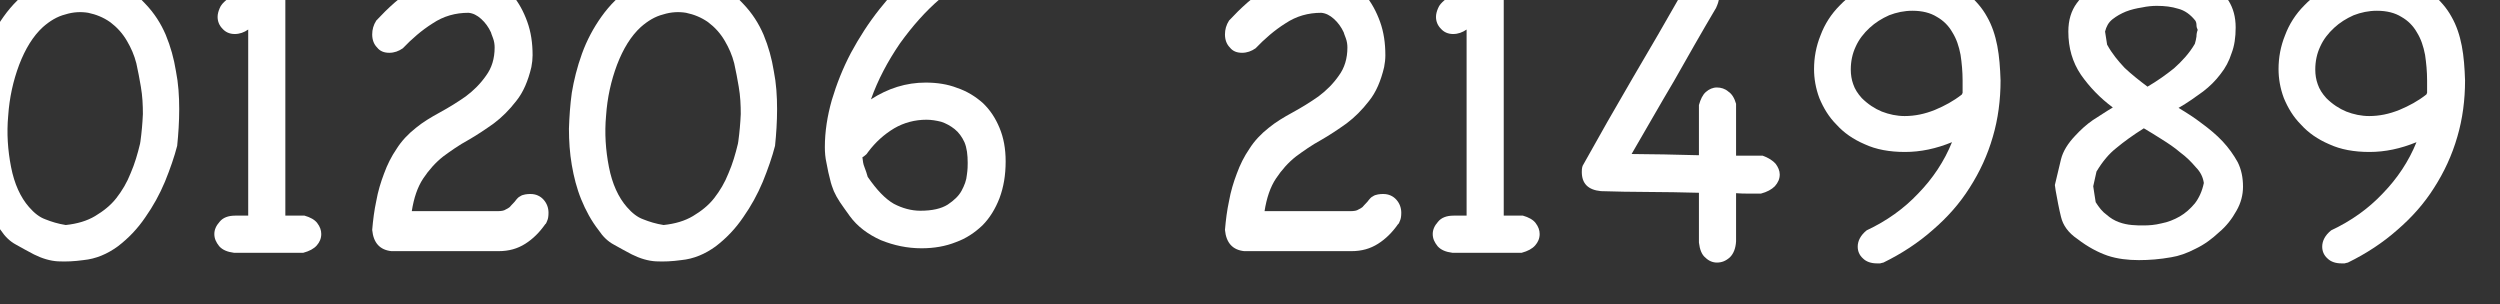
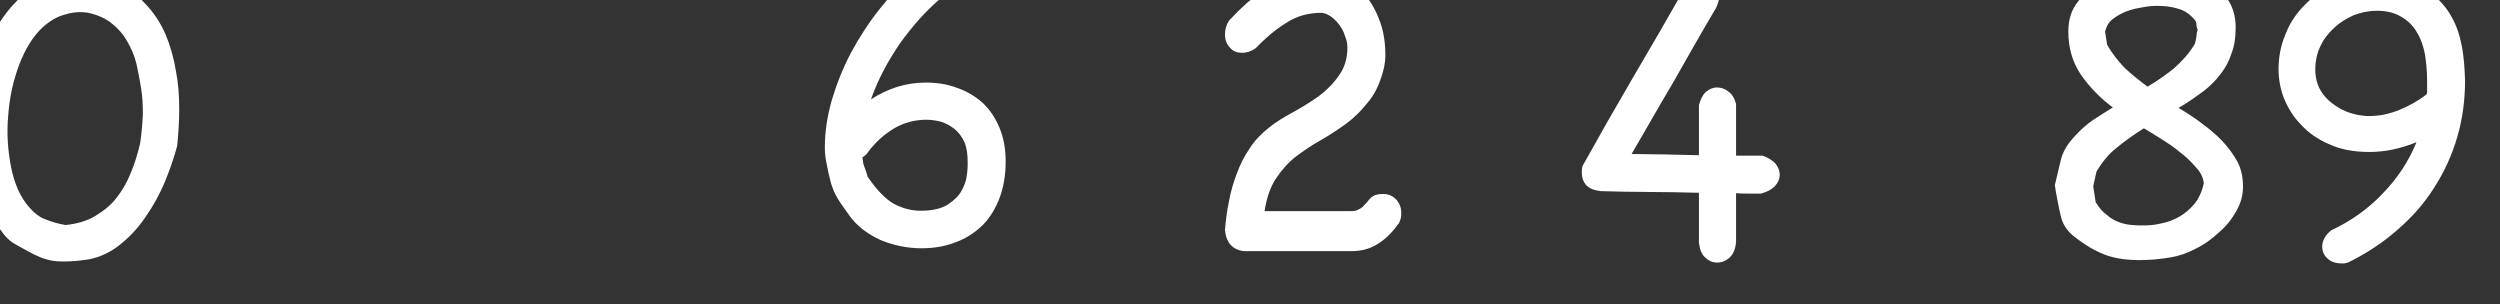
<svg xmlns="http://www.w3.org/2000/svg" width="100%" height="100%" viewBox="0 0 312 38" version="1.1" xml:space="preserve" style="fill-rule:evenodd;clip-rule:evenodd;stroke-linejoin:round;stroke-miterlimit:2;">
  <rect x="0" y="0" width="312" height="38" fill="#333333" stroke="none" />
  <g transform="matrix(1,0,0,1,-0.05,-0.01)">
    <g transform="matrix(0.191,0,0,0.191,-3146.44,-3627.1)">
      <g>
        <g>
          <g transform="matrix(1,0,0,1,16447.4,19153.4)">
            <g transform="matrix(266.667,0,0,266.667,0,0)">
              <path d="M0.443,-0.266C0.446,-0.288 0.448,-0.31 0.449,-0.333C0.449,-0.355 0.448,-0.377 0.444,-0.4C0.441,-0.419 0.437,-0.438 0.433,-0.457C0.428,-0.477 0.42,-0.495 0.41,-0.512C0.399,-0.531 0.385,-0.546 0.369,-0.558C0.352,-0.57 0.334,-0.577 0.315,-0.581C0.297,-0.584 0.278,-0.583 0.259,-0.577C0.239,-0.572 0.221,-0.561 0.204,-0.546C0.18,-0.524 0.161,-0.493 0.146,-0.454C0.131,-0.414 0.122,-0.373 0.119,-0.329C0.115,-0.286 0.118,-0.244 0.126,-0.203C0.134,-0.162 0.149,-0.129 0.17,-0.105C0.183,-0.09 0.196,-0.08 0.21,-0.075C0.225,-0.069 0.241,-0.064 0.26,-0.061C0.288,-0.064 0.312,-0.071 0.332,-0.083C0.352,-0.095 0.37,-0.109 0.384,-0.127C0.398,-0.145 0.41,-0.165 0.419,-0.188C0.429,-0.211 0.436,-0.235 0.442,-0.26L0.443,-0.266ZM0.533,-0.255C0.526,-0.228 0.516,-0.199 0.503,-0.167C0.49,-0.136 0.474,-0.107 0.455,-0.08C0.436,-0.052 0.414,-0.029 0.388,-0.009C0.362,0.01 0.334,0.022 0.303,0.025C0.281,0.028 0.261,0.029 0.241,0.028C0.222,0.027 0.202,0.021 0.182,0.011C0.167,0.003 0.152,-0.005 0.138,-0.013C0.123,-0.021 0.111,-0.033 0.101,-0.048C0.083,-0.071 0.069,-0.097 0.058,-0.124C0.047,-0.151 0.04,-0.179 0.035,-0.208C0.03,-0.237 0.028,-0.267 0.028,-0.297C0.029,-0.327 0.031,-0.356 0.035,-0.385C0.04,-0.415 0.048,-0.448 0.06,-0.481C0.072,-0.514 0.088,-0.544 0.108,-0.572C0.128,-0.6 0.152,-0.624 0.18,-0.643C0.208,-0.661 0.24,-0.671 0.276,-0.673C0.293,-0.674 0.31,-0.673 0.325,-0.672C0.341,-0.671 0.357,-0.667 0.372,-0.66C0.388,-0.652 0.403,-0.644 0.417,-0.635C0.431,-0.627 0.443,-0.616 0.455,-0.603C0.477,-0.58 0.493,-0.555 0.505,-0.527C0.517,-0.498 0.525,-0.469 0.53,-0.438C0.536,-0.408 0.538,-0.377 0.538,-0.345C0.538,-0.314 0.536,-0.284 0.533,-0.255Z" style="fill:white;fill-rule:nonzero;" />
            </g>
            <g transform="matrix(266.667,0,0,266.667,151.75,0)">
-               <path d="M0.276,-0.084C0.29,-0.08 0.301,-0.074 0.307,-0.066C0.314,-0.057 0.317,-0.048 0.317,-0.039C0.317,-0.028 0.313,-0.019 0.306,-0.011C0.299,-0.003 0.288,0.003 0.273,0.007L0.103,0.007C0.087,0.005 0.075,0 0.067,-0.009C0.059,-0.019 0.055,-0.028 0.055,-0.039C0.055,-0.049 0.059,-0.059 0.068,-0.069C0.076,-0.079 0.089,-0.084 0.106,-0.084L0.138,-0.084L0.138,-0.54C0.128,-0.533 0.117,-0.529 0.105,-0.529C0.092,-0.529 0.082,-0.534 0.075,-0.542C0.067,-0.55 0.063,-0.56 0.063,-0.571C0.063,-0.578 0.065,-0.585 0.068,-0.592C0.071,-0.6 0.077,-0.606 0.084,-0.612L0.16,-0.662C0.17,-0.666 0.178,-0.667 0.185,-0.667C0.207,-0.667 0.222,-0.655 0.229,-0.629L0.229,-0.084L0.276,-0.084Z" style="fill:white;fill-rule:nonzero;" />
-             </g>
+               </g>
          </g>
          <g transform="matrix(1,0,0,1,16686.3,19153.4)">
            <g transform="matrix(266.667,0,0,266.667,0,0)">
-               <path d="M0.406,-0.533C0.4,-0.546 0.392,-0.557 0.382,-0.566C0.372,-0.575 0.362,-0.58 0.351,-0.581C0.319,-0.581 0.29,-0.573 0.263,-0.555C0.236,-0.538 0.212,-0.517 0.19,-0.494C0.18,-0.487 0.169,-0.483 0.157,-0.483C0.144,-0.483 0.134,-0.487 0.127,-0.496C0.119,-0.504 0.115,-0.515 0.115,-0.528C0.115,-0.54 0.118,-0.551 0.125,-0.562C0.139,-0.577 0.154,-0.592 0.17,-0.606C0.186,-0.62 0.204,-0.633 0.222,-0.644C0.241,-0.655 0.259,-0.664 0.279,-0.671C0.299,-0.677 0.319,-0.681 0.339,-0.681C0.363,-0.681 0.385,-0.676 0.406,-0.666C0.426,-0.656 0.444,-0.642 0.459,-0.624C0.474,-0.606 0.486,-0.584 0.495,-0.559C0.504,-0.534 0.508,-0.507 0.508,-0.477C0.508,-0.468 0.507,-0.458 0.505,-0.448C0.497,-0.414 0.485,-0.386 0.468,-0.365C0.451,-0.343 0.433,-0.325 0.413,-0.31C0.392,-0.295 0.371,-0.281 0.35,-0.269C0.328,-0.257 0.308,-0.243 0.289,-0.229C0.27,-0.214 0.254,-0.196 0.24,-0.175C0.226,-0.154 0.217,-0.127 0.212,-0.095L0.422,-0.095C0.431,-0.095 0.438,-0.096 0.442,-0.099C0.446,-0.101 0.45,-0.103 0.452,-0.105C0.453,-0.106 0.457,-0.111 0.464,-0.118C0.47,-0.126 0.474,-0.13 0.477,-0.131C0.481,-0.134 0.485,-0.135 0.49,-0.136C0.495,-0.137 0.499,-0.137 0.503,-0.137C0.516,-0.137 0.527,-0.132 0.535,-0.123C0.543,-0.114 0.547,-0.103 0.547,-0.091C0.547,-0.083 0.546,-0.076 0.544,-0.072C0.542,-0.067 0.541,-0.064 0.539,-0.063C0.525,-0.043 0.509,-0.027 0.49,-0.015C0.471,-0.003 0.45,0.003 0.425,0.003L0.162,0.003C0.134,0 0.118,-0.017 0.115,-0.049C0.117,-0.073 0.12,-0.097 0.125,-0.12C0.129,-0.143 0.136,-0.166 0.144,-0.187C0.152,-0.209 0.162,-0.229 0.175,-0.248C0.187,-0.267 0.203,-0.284 0.222,-0.299C0.239,-0.313 0.259,-0.325 0.281,-0.337C0.303,-0.349 0.324,-0.362 0.344,-0.376C0.364,-0.391 0.38,-0.407 0.394,-0.427C0.408,-0.446 0.415,-0.469 0.415,-0.496C0.415,-0.503 0.414,-0.511 0.411,-0.519C0.408,-0.527 0.406,-0.532 0.406,-0.533Z" style="fill:white;fill-rule:nonzero;" />
-             </g>
+               </g>
            <g transform="matrix(266.667,0,0,266.667,151.75,0)">
-               <path d="M0.443,-0.266C0.446,-0.288 0.448,-0.31 0.449,-0.333C0.449,-0.355 0.448,-0.377 0.444,-0.4C0.441,-0.419 0.437,-0.438 0.433,-0.457C0.428,-0.477 0.42,-0.495 0.41,-0.512C0.399,-0.531 0.385,-0.546 0.369,-0.558C0.352,-0.57 0.334,-0.577 0.315,-0.581C0.297,-0.584 0.278,-0.583 0.259,-0.577C0.239,-0.572 0.221,-0.561 0.204,-0.546C0.18,-0.524 0.161,-0.493 0.146,-0.454C0.131,-0.414 0.122,-0.373 0.119,-0.329C0.115,-0.286 0.118,-0.244 0.126,-0.203C0.134,-0.162 0.149,-0.129 0.17,-0.105C0.183,-0.09 0.196,-0.08 0.21,-0.075C0.225,-0.069 0.241,-0.064 0.26,-0.061C0.288,-0.064 0.312,-0.071 0.332,-0.083C0.352,-0.095 0.37,-0.109 0.384,-0.127C0.398,-0.145 0.41,-0.165 0.419,-0.188C0.429,-0.211 0.436,-0.235 0.442,-0.26L0.443,-0.266ZM0.533,-0.255C0.526,-0.228 0.516,-0.199 0.503,-0.167C0.49,-0.136 0.474,-0.107 0.455,-0.08C0.436,-0.052 0.414,-0.029 0.388,-0.009C0.362,0.01 0.334,0.022 0.303,0.025C0.281,0.028 0.261,0.029 0.241,0.028C0.222,0.027 0.202,0.021 0.182,0.011C0.167,0.003 0.152,-0.005 0.138,-0.013C0.123,-0.021 0.111,-0.033 0.101,-0.048C0.083,-0.071 0.069,-0.097 0.058,-0.124C0.047,-0.151 0.04,-0.179 0.035,-0.208C0.03,-0.237 0.028,-0.267 0.028,-0.297C0.029,-0.327 0.031,-0.356 0.035,-0.385C0.04,-0.415 0.048,-0.448 0.06,-0.481C0.072,-0.514 0.088,-0.544 0.108,-0.572C0.128,-0.6 0.152,-0.624 0.18,-0.643C0.208,-0.661 0.24,-0.671 0.276,-0.673C0.293,-0.674 0.31,-0.673 0.325,-0.672C0.341,-0.671 0.357,-0.667 0.372,-0.66C0.388,-0.652 0.403,-0.644 0.417,-0.635C0.431,-0.627 0.443,-0.616 0.455,-0.603C0.477,-0.58 0.493,-0.555 0.505,-0.527C0.517,-0.498 0.525,-0.469 0.53,-0.438C0.536,-0.408 0.538,-0.377 0.538,-0.345C0.538,-0.314 0.536,-0.284 0.533,-0.255Z" style="fill:white;fill-rule:nonzero;" />
-             </g>
+               </g>
            <g transform="matrix(266.667,0,0,266.667,303.499,0)">
              <path d="M0.368,-0.615C0.333,-0.585 0.301,-0.549 0.27,-0.506C0.24,-0.462 0.216,-0.417 0.199,-0.369C0.241,-0.396 0.285,-0.41 0.333,-0.41C0.361,-0.41 0.387,-0.406 0.41,-0.397C0.434,-0.389 0.455,-0.376 0.473,-0.36C0.491,-0.343 0.504,-0.323 0.514,-0.299C0.524,-0.275 0.529,-0.248 0.529,-0.217C0.529,-0.183 0.524,-0.154 0.514,-0.127C0.504,-0.101 0.49,-0.078 0.472,-0.06C0.453,-0.042 0.432,-0.028 0.407,-0.019C0.382,-0.009 0.354,-0.004 0.323,-0.004C0.288,-0.004 0.255,-0.011 0.223,-0.024C0.192,-0.038 0.166,-0.057 0.147,-0.083C0.137,-0.097 0.129,-0.108 0.123,-0.117C0.117,-0.126 0.112,-0.135 0.108,-0.144C0.105,-0.152 0.101,-0.162 0.099,-0.172C0.096,-0.183 0.093,-0.196 0.09,-0.213C0.087,-0.226 0.086,-0.239 0.086,-0.252C0.086,-0.29 0.092,-0.328 0.103,-0.367C0.115,-0.407 0.13,-0.445 0.15,-0.483C0.17,-0.52 0.193,-0.556 0.22,-0.59C0.246,-0.623 0.274,-0.653 0.304,-0.68C0.316,-0.689 0.328,-0.694 0.34,-0.694C0.352,-0.694 0.362,-0.69 0.37,-0.682C0.378,-0.674 0.382,-0.664 0.382,-0.652C0.382,-0.639 0.378,-0.627 0.368,-0.615ZM0.192,-0.24C0.19,-0.237 0.188,-0.234 0.185,-0.232C0.183,-0.23 0.18,-0.228 0.178,-0.227C0.179,-0.218 0.18,-0.21 0.183,-0.203C0.186,-0.195 0.189,-0.187 0.191,-0.179C0.213,-0.147 0.234,-0.125 0.255,-0.113C0.276,-0.102 0.298,-0.096 0.32,-0.096C0.349,-0.096 0.371,-0.101 0.387,-0.111C0.402,-0.121 0.414,-0.132 0.421,-0.145C0.428,-0.158 0.433,-0.171 0.434,-0.184C0.436,-0.197 0.436,-0.207 0.436,-0.213C0.436,-0.233 0.434,-0.25 0.428,-0.264C0.422,-0.277 0.414,-0.288 0.404,-0.296C0.394,-0.304 0.383,-0.31 0.371,-0.314C0.359,-0.317 0.347,-0.319 0.335,-0.319C0.307,-0.319 0.28,-0.312 0.256,-0.298C0.231,-0.283 0.21,-0.264 0.192,-0.24Z" style="fill:white;fill-rule:nonzero;" />
            </g>
            <g transform="matrix(266.667,0,0,266.667,557.201,0)">
              <path d="M0.406,-0.533C0.4,-0.546 0.392,-0.557 0.382,-0.566C0.372,-0.575 0.362,-0.58 0.351,-0.581C0.319,-0.581 0.29,-0.573 0.263,-0.555C0.236,-0.538 0.212,-0.517 0.19,-0.494C0.18,-0.487 0.169,-0.483 0.157,-0.483C0.144,-0.483 0.134,-0.487 0.127,-0.496C0.119,-0.504 0.115,-0.515 0.115,-0.528C0.115,-0.54 0.118,-0.551 0.125,-0.562C0.139,-0.577 0.154,-0.592 0.17,-0.606C0.186,-0.62 0.204,-0.633 0.222,-0.644C0.241,-0.655 0.259,-0.664 0.279,-0.671C0.299,-0.677 0.319,-0.681 0.339,-0.681C0.363,-0.681 0.385,-0.676 0.406,-0.666C0.426,-0.656 0.444,-0.642 0.459,-0.624C0.474,-0.606 0.486,-0.584 0.495,-0.559C0.504,-0.534 0.508,-0.507 0.508,-0.477C0.508,-0.468 0.507,-0.458 0.505,-0.448C0.497,-0.414 0.485,-0.386 0.468,-0.365C0.451,-0.343 0.433,-0.325 0.413,-0.31C0.392,-0.295 0.371,-0.281 0.35,-0.269C0.328,-0.257 0.308,-0.243 0.289,-0.229C0.27,-0.214 0.254,-0.196 0.24,-0.175C0.226,-0.154 0.217,-0.127 0.212,-0.095L0.422,-0.095C0.431,-0.095 0.438,-0.096 0.442,-0.099C0.446,-0.101 0.45,-0.103 0.452,-0.105C0.453,-0.106 0.457,-0.111 0.464,-0.118C0.47,-0.126 0.474,-0.13 0.477,-0.131C0.481,-0.134 0.485,-0.135 0.49,-0.136C0.495,-0.137 0.499,-0.137 0.503,-0.137C0.516,-0.137 0.527,-0.132 0.535,-0.123C0.543,-0.114 0.547,-0.103 0.547,-0.091C0.547,-0.083 0.546,-0.076 0.544,-0.072C0.542,-0.067 0.541,-0.064 0.539,-0.063C0.525,-0.043 0.509,-0.027 0.49,-0.015C0.471,-0.003 0.45,0.003 0.425,0.003L0.162,0.003C0.134,0 0.118,-0.017 0.115,-0.049C0.117,-0.073 0.12,-0.097 0.125,-0.12C0.129,-0.143 0.136,-0.166 0.144,-0.187C0.152,-0.209 0.162,-0.229 0.175,-0.248C0.187,-0.267 0.203,-0.284 0.222,-0.299C0.239,-0.313 0.259,-0.325 0.281,-0.337C0.303,-0.349 0.324,-0.362 0.344,-0.376C0.364,-0.391 0.38,-0.407 0.394,-0.427C0.408,-0.446 0.415,-0.469 0.415,-0.496C0.415,-0.503 0.414,-0.511 0.411,-0.519C0.408,-0.527 0.406,-0.532 0.406,-0.533Z" style="fill:white;fill-rule:nonzero;" />
            </g>
            <g transform="matrix(266.667,0,0,266.667,708.951,0)">
-               <path d="M0.276,-0.084C0.29,-0.08 0.301,-0.074 0.307,-0.066C0.314,-0.057 0.317,-0.048 0.317,-0.039C0.317,-0.028 0.313,-0.019 0.306,-0.011C0.299,-0.003 0.288,0.003 0.273,0.007L0.103,0.007C0.087,0.005 0.075,0 0.067,-0.009C0.059,-0.019 0.055,-0.028 0.055,-0.039C0.055,-0.049 0.059,-0.059 0.068,-0.069C0.076,-0.079 0.089,-0.084 0.106,-0.084L0.138,-0.084L0.138,-0.54C0.128,-0.533 0.117,-0.529 0.105,-0.529C0.092,-0.529 0.082,-0.534 0.075,-0.542C0.067,-0.55 0.063,-0.56 0.063,-0.571C0.063,-0.578 0.065,-0.585 0.068,-0.592C0.071,-0.6 0.077,-0.606 0.084,-0.612L0.16,-0.662C0.17,-0.666 0.178,-0.667 0.185,-0.667C0.207,-0.667 0.222,-0.655 0.229,-0.629L0.229,-0.084L0.276,-0.084Z" style="fill:white;fill-rule:nonzero;" />
-             </g>
+               </g>
            <g transform="matrix(266.667,0,0,266.667,807.957,0)">
              <path d="M0.427,-0.021C0.426,-0.004 0.421,0.009 0.412,0.018C0.402,0.027 0.392,0.031 0.38,0.031C0.37,0.031 0.36,0.027 0.352,0.019C0.343,0.012 0.338,-0.001 0.336,-0.018L0.336,-0.14C0.294,-0.141 0.252,-0.142 0.212,-0.142C0.171,-0.142 0.132,-0.143 0.096,-0.144C0.064,-0.147 0.049,-0.163 0.049,-0.191C0.049,-0.195 0.049,-0.2 0.051,-0.206C0.091,-0.278 0.132,-0.35 0.173,-0.42C0.215,-0.491 0.256,-0.562 0.297,-0.634C0.303,-0.644 0.31,-0.651 0.318,-0.655C0.325,-0.66 0.333,-0.662 0.341,-0.662C0.352,-0.662 0.362,-0.658 0.371,-0.65C0.38,-0.642 0.385,-0.631 0.385,-0.617C0.385,-0.61 0.382,-0.602 0.378,-0.593C0.343,-0.534 0.309,-0.474 0.275,-0.414C0.24,-0.355 0.206,-0.295 0.171,-0.235C0.196,-0.235 0.223,-0.234 0.25,-0.234C0.278,-0.233 0.306,-0.233 0.336,-0.232L0.336,-0.355C0.34,-0.369 0.345,-0.38 0.353,-0.387C0.361,-0.394 0.37,-0.398 0.38,-0.398C0.39,-0.398 0.4,-0.395 0.408,-0.388C0.417,-0.382 0.423,-0.372 0.427,-0.358L0.427,-0.231L0.492,-0.231C0.506,-0.226 0.517,-0.219 0.524,-0.211C0.53,-0.203 0.534,-0.194 0.534,-0.185C0.534,-0.174 0.53,-0.165 0.522,-0.156C0.514,-0.148 0.503,-0.142 0.488,-0.138L0.459,-0.138C0.448,-0.138 0.438,-0.138 0.427,-0.139L0.427,-0.021Z" style="fill:white;fill-rule:nonzero;" />
            </g>
            <g transform="matrix(266.667,0,0,266.667,959.707,0)">
-               <path d="M0.219,0.031C0.216,0.032 0.213,0.032 0.211,0.033C0.209,0.033 0.206,0.033 0.203,0.033C0.189,0.033 0.177,0.029 0.169,0.021C0.16,0.013 0.156,0.003 0.156,-0.008C0.156,-0.022 0.163,-0.036 0.178,-0.048C0.227,-0.071 0.269,-0.101 0.304,-0.138C0.34,-0.175 0.368,-0.217 0.387,-0.264C0.348,-0.248 0.31,-0.24 0.272,-0.24C0.234,-0.24 0.201,-0.246 0.173,-0.259C0.145,-0.271 0.122,-0.287 0.104,-0.307C0.085,-0.326 0.072,-0.348 0.062,-0.372C0.053,-0.396 0.049,-0.42 0.049,-0.443C0.049,-0.471 0.054,-0.499 0.065,-0.526C0.075,-0.553 0.091,-0.578 0.112,-0.599C0.133,-0.621 0.159,-0.639 0.19,-0.652C0.22,-0.666 0.255,-0.673 0.295,-0.673C0.313,-0.673 0.33,-0.67 0.346,-0.665C0.378,-0.656 0.405,-0.644 0.425,-0.628C0.445,-0.611 0.461,-0.593 0.473,-0.571C0.485,-0.55 0.493,-0.526 0.498,-0.5C0.503,-0.474 0.505,-0.446 0.506,-0.415C0.506,-0.368 0.5,-0.321 0.487,-0.277C0.474,-0.232 0.455,-0.191 0.43,-0.152C0.406,-0.114 0.376,-0.08 0.34,-0.049C0.305,-0.018 0.264,0.009 0.219,0.031ZM0.166,-0.372C0.181,-0.357 0.198,-0.346 0.215,-0.339C0.233,-0.332 0.252,-0.328 0.271,-0.328C0.296,-0.328 0.32,-0.333 0.345,-0.343C0.369,-0.353 0.391,-0.365 0.41,-0.38C0.411,-0.38 0.412,-0.382 0.413,-0.385C0.413,-0.387 0.413,-0.391 0.413,-0.395L0.413,-0.415C0.413,-0.437 0.411,-0.458 0.408,-0.478C0.404,-0.499 0.398,-0.517 0.388,-0.533C0.379,-0.549 0.366,-0.562 0.35,-0.571C0.334,-0.581 0.314,-0.586 0.29,-0.586C0.27,-0.586 0.251,-0.582 0.233,-0.575C0.215,-0.567 0.199,-0.557 0.185,-0.544C0.171,-0.531 0.159,-0.516 0.151,-0.498C0.143,-0.481 0.139,-0.462 0.139,-0.442C0.139,-0.429 0.141,-0.417 0.145,-0.406C0.149,-0.394 0.156,-0.383 0.166,-0.372Z" style="fill:white;fill-rule:nonzero;" />
-             </g>
+               </g>
            <g transform="matrix(266.667,0,0,266.667,1111.46,0)">
              <path d="M0.07,-0.159C0.075,-0.181 0.08,-0.202 0.085,-0.222C0.09,-0.242 0.102,-0.261 0.12,-0.28C0.133,-0.294 0.147,-0.307 0.163,-0.318C0.179,-0.328 0.195,-0.339 0.212,-0.349C0.181,-0.372 0.155,-0.399 0.134,-0.429C0.113,-0.46 0.103,-0.495 0.103,-0.535C0.103,-0.563 0.11,-0.586 0.124,-0.605C0.138,-0.624 0.156,-0.639 0.178,-0.651C0.2,-0.663 0.224,-0.671 0.251,-0.676C0.277,-0.68 0.303,-0.683 0.328,-0.683C0.349,-0.683 0.37,-0.68 0.392,-0.676C0.413,-0.671 0.433,-0.663 0.451,-0.652C0.469,-0.642 0.484,-0.628 0.496,-0.61C0.507,-0.592 0.513,-0.571 0.513,-0.545C0.513,-0.521 0.51,-0.5 0.503,-0.482C0.497,-0.463 0.488,-0.446 0.476,-0.431C0.464,-0.415 0.45,-0.401 0.433,-0.388C0.415,-0.375 0.396,-0.361 0.373,-0.348C0.393,-0.336 0.412,-0.324 0.43,-0.31C0.449,-0.296 0.466,-0.282 0.481,-0.266C0.496,-0.25 0.508,-0.233 0.518,-0.215C0.527,-0.197 0.531,-0.177 0.531,-0.155C0.531,-0.135 0.526,-0.115 0.515,-0.096C0.504,-0.076 0.49,-0.058 0.472,-0.043C0.455,-0.027 0.436,-0.013 0.415,-0.003C0.394,0.008 0.374,0.015 0.355,0.018C0.327,0.023 0.301,0.025 0.276,0.025C0.249,0.025 0.223,0.022 0.199,0.014C0.176,0.006 0.151,-0.007 0.125,-0.027C0.103,-0.042 0.09,-0.06 0.085,-0.081C0.08,-0.101 0.076,-0.123 0.072,-0.145L0.07,-0.159ZM0.172,-0.192L0.164,-0.156C0.165,-0.149 0.166,-0.143 0.167,-0.136C0.168,-0.129 0.169,-0.123 0.17,-0.117C0.178,-0.104 0.187,-0.093 0.197,-0.086C0.206,-0.078 0.216,-0.072 0.227,-0.068C0.238,-0.064 0.248,-0.062 0.259,-0.061C0.269,-0.06 0.278,-0.06 0.287,-0.06C0.301,-0.06 0.315,-0.061 0.331,-0.065C0.347,-0.068 0.362,-0.074 0.376,-0.082C0.39,-0.09 0.402,-0.101 0.413,-0.114C0.423,-0.127 0.431,-0.144 0.435,-0.164C0.433,-0.178 0.427,-0.191 0.415,-0.203C0.404,-0.216 0.392,-0.228 0.377,-0.239C0.363,-0.251 0.348,-0.261 0.332,-0.271C0.316,-0.281 0.302,-0.29 0.288,-0.298C0.261,-0.281 0.239,-0.265 0.221,-0.25C0.203,-0.236 0.187,-0.217 0.172,-0.192ZM0.198,-0.503C0.21,-0.481 0.225,-0.463 0.241,-0.446C0.258,-0.43 0.277,-0.415 0.297,-0.4C0.321,-0.414 0.342,-0.429 0.362,-0.445C0.381,-0.462 0.399,-0.481 0.413,-0.505C0.415,-0.511 0.416,-0.517 0.417,-0.523C0.417,-0.529 0.418,-0.534 0.42,-0.539C0.418,-0.543 0.417,-0.547 0.417,-0.551C0.417,-0.555 0.416,-0.559 0.414,-0.562C0.402,-0.577 0.388,-0.587 0.372,-0.591C0.356,-0.596 0.339,-0.598 0.32,-0.598C0.309,-0.598 0.297,-0.597 0.283,-0.594C0.27,-0.592 0.257,-0.589 0.244,-0.584C0.232,-0.579 0.221,-0.573 0.211,-0.565C0.201,-0.557 0.196,-0.547 0.193,-0.535L0.198,-0.503Z" style="fill:white;fill-rule:nonzero;" />
            </g>
            <g transform="matrix(266.667,0,0,266.667,1263.21,0)">
              <path d="M0.219,0.031C0.216,0.032 0.213,0.032 0.211,0.033C0.209,0.033 0.206,0.033 0.203,0.033C0.189,0.033 0.177,0.029 0.169,0.021C0.16,0.013 0.156,0.003 0.156,-0.008C0.156,-0.022 0.163,-0.036 0.178,-0.048C0.227,-0.071 0.269,-0.101 0.304,-0.138C0.34,-0.175 0.368,-0.217 0.387,-0.264C0.348,-0.248 0.31,-0.24 0.272,-0.24C0.234,-0.24 0.201,-0.246 0.173,-0.259C0.145,-0.271 0.122,-0.287 0.104,-0.307C0.085,-0.326 0.072,-0.348 0.062,-0.372C0.053,-0.396 0.049,-0.42 0.049,-0.443C0.049,-0.471 0.054,-0.499 0.065,-0.526C0.075,-0.553 0.091,-0.578 0.112,-0.599C0.133,-0.621 0.159,-0.639 0.19,-0.652C0.22,-0.666 0.255,-0.673 0.295,-0.673C0.313,-0.673 0.33,-0.67 0.346,-0.665C0.378,-0.656 0.405,-0.644 0.425,-0.628C0.445,-0.611 0.461,-0.593 0.473,-0.571C0.485,-0.55 0.493,-0.526 0.498,-0.5C0.503,-0.474 0.505,-0.446 0.506,-0.415C0.506,-0.368 0.5,-0.321 0.487,-0.277C0.474,-0.232 0.455,-0.191 0.43,-0.152C0.406,-0.114 0.376,-0.08 0.34,-0.049C0.305,-0.018 0.264,0.009 0.219,0.031ZM0.166,-0.372C0.181,-0.357 0.198,-0.346 0.215,-0.339C0.233,-0.332 0.252,-0.328 0.271,-0.328C0.296,-0.328 0.32,-0.333 0.345,-0.343C0.369,-0.353 0.391,-0.365 0.41,-0.38C0.411,-0.38 0.412,-0.382 0.413,-0.385C0.413,-0.387 0.413,-0.391 0.413,-0.395L0.413,-0.415C0.413,-0.437 0.411,-0.458 0.408,-0.478C0.404,-0.499 0.398,-0.517 0.388,-0.533C0.379,-0.549 0.366,-0.562 0.35,-0.571C0.334,-0.581 0.314,-0.586 0.29,-0.586C0.27,-0.586 0.251,-0.582 0.233,-0.575C0.215,-0.567 0.199,-0.557 0.185,-0.544C0.171,-0.531 0.159,-0.516 0.151,-0.498C0.143,-0.481 0.139,-0.462 0.139,-0.442C0.139,-0.429 0.141,-0.417 0.145,-0.406C0.149,-0.394 0.156,-0.383 0.166,-0.372Z" style="fill:white;fill-rule:nonzero;" />
            </g>
          </g>
        </g>
      </g>
    </g>
  </g>
</svg>